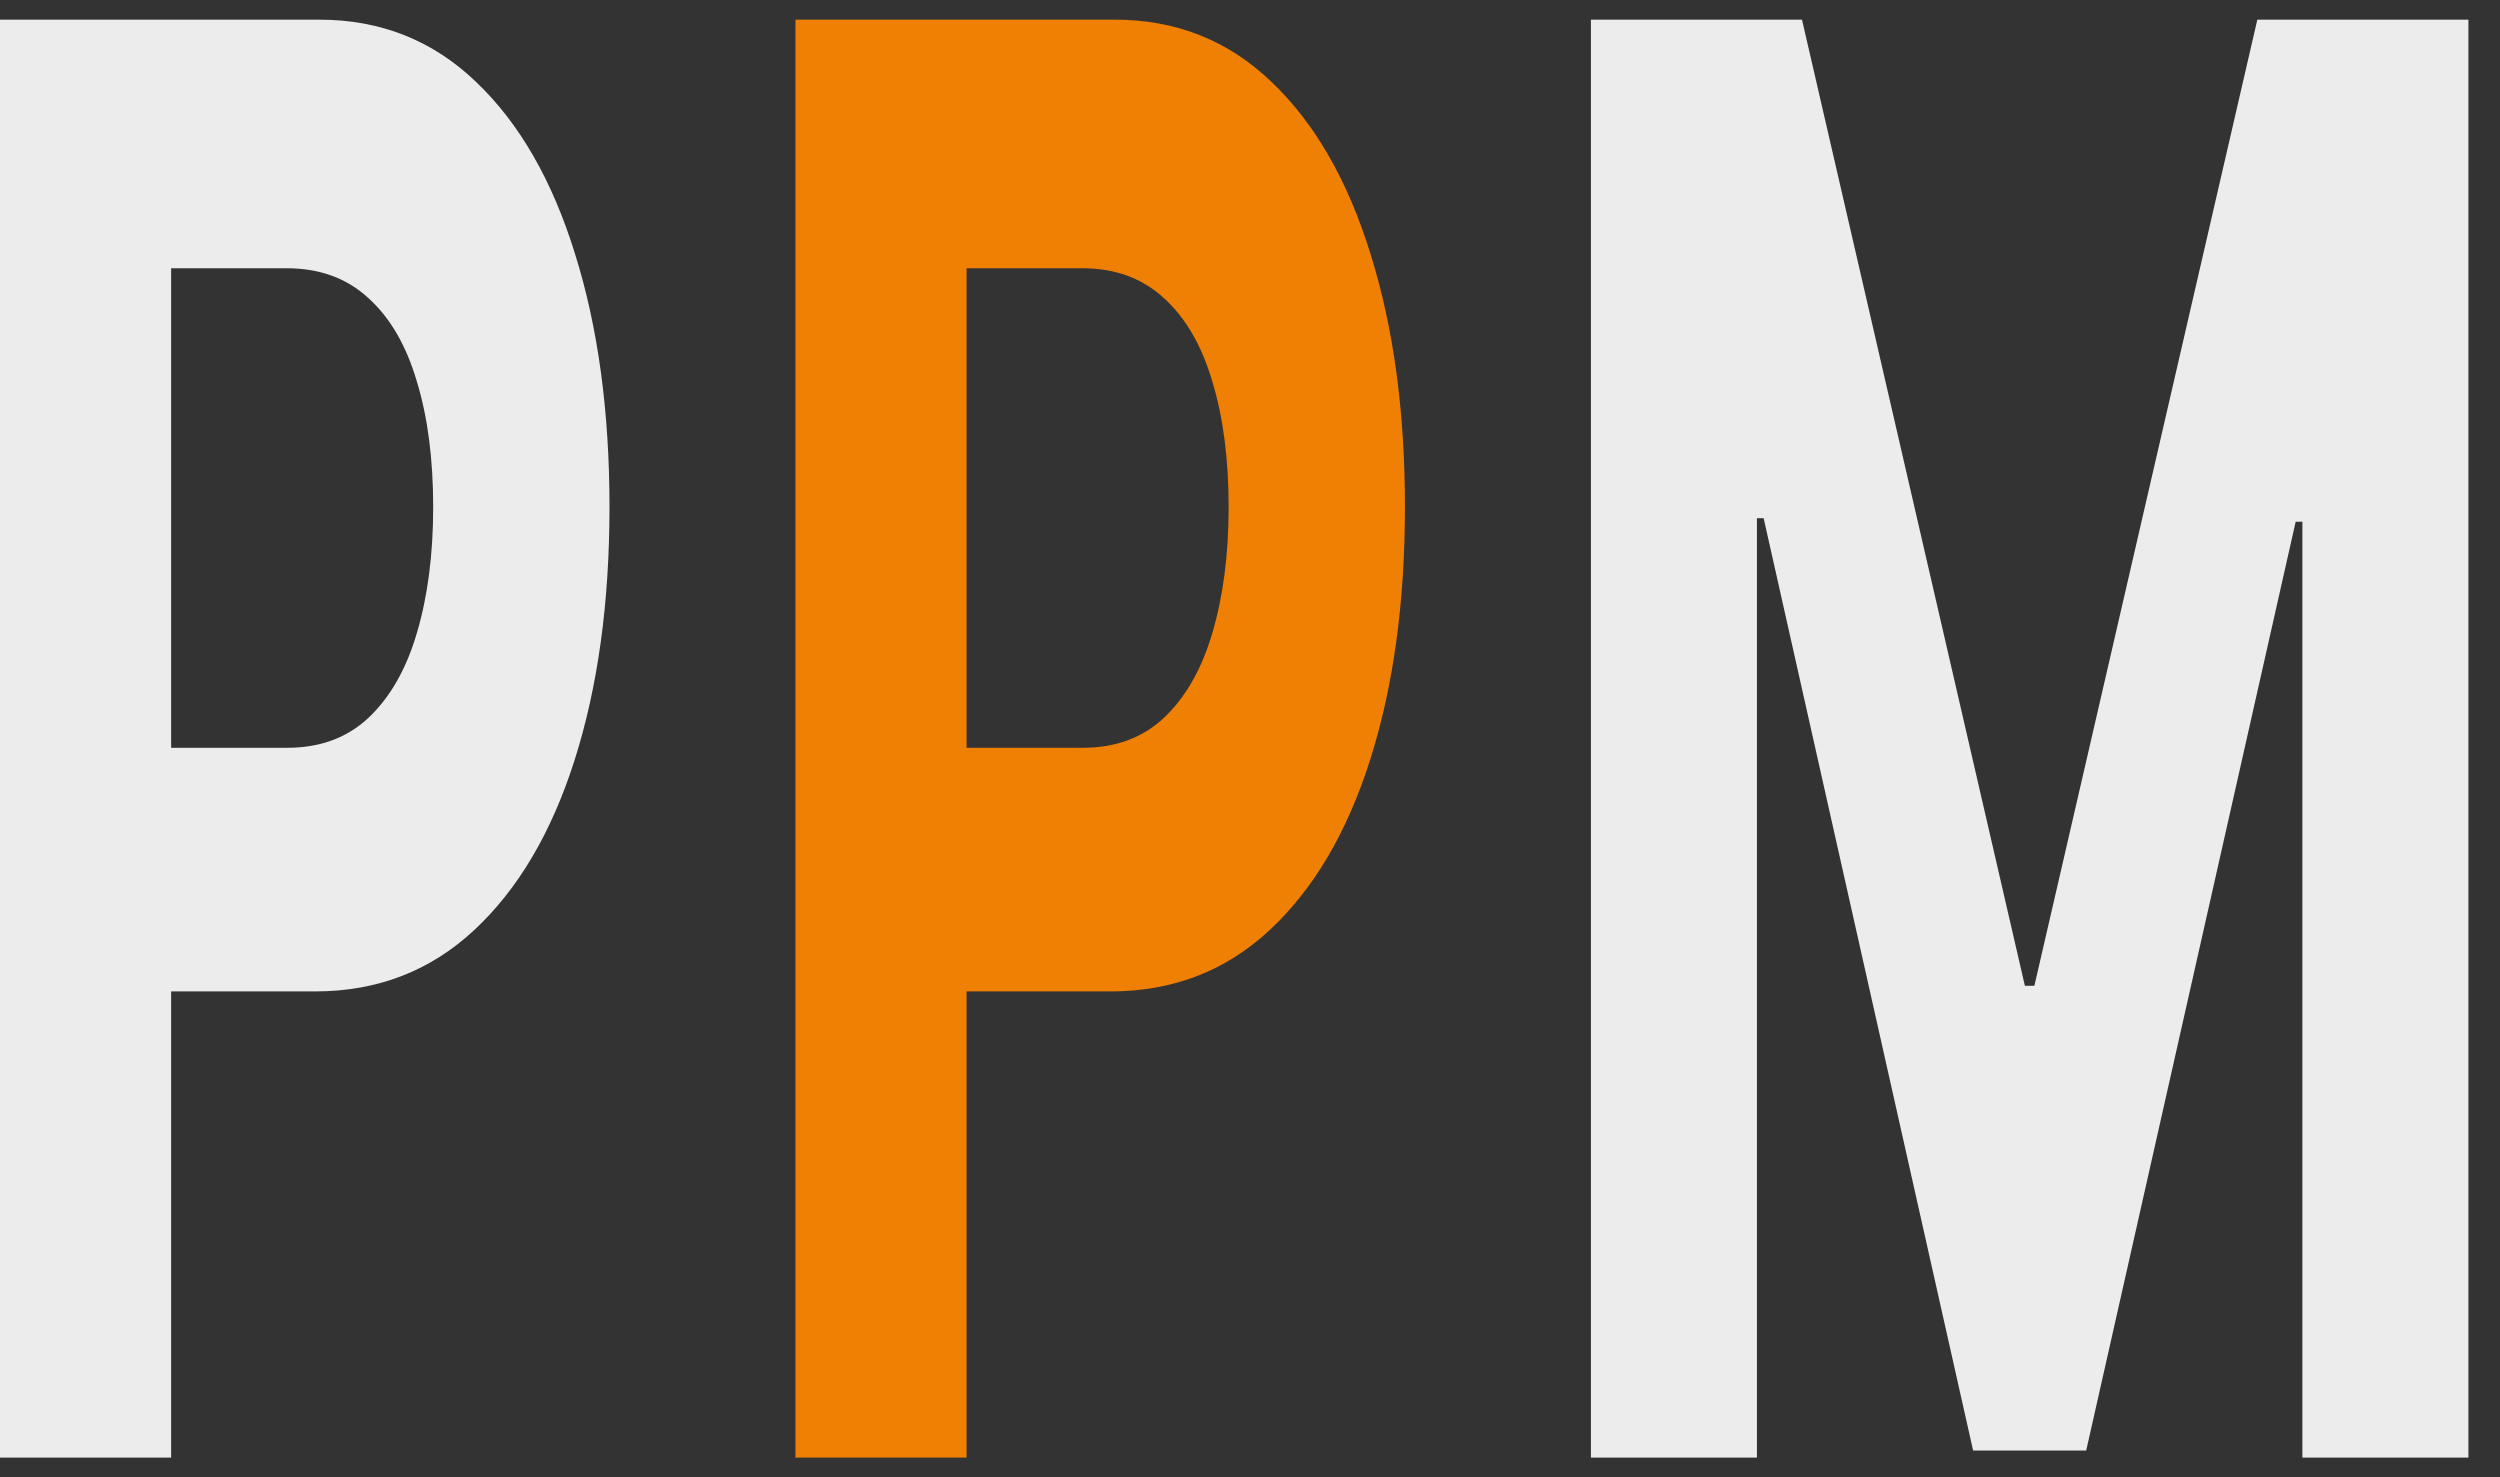
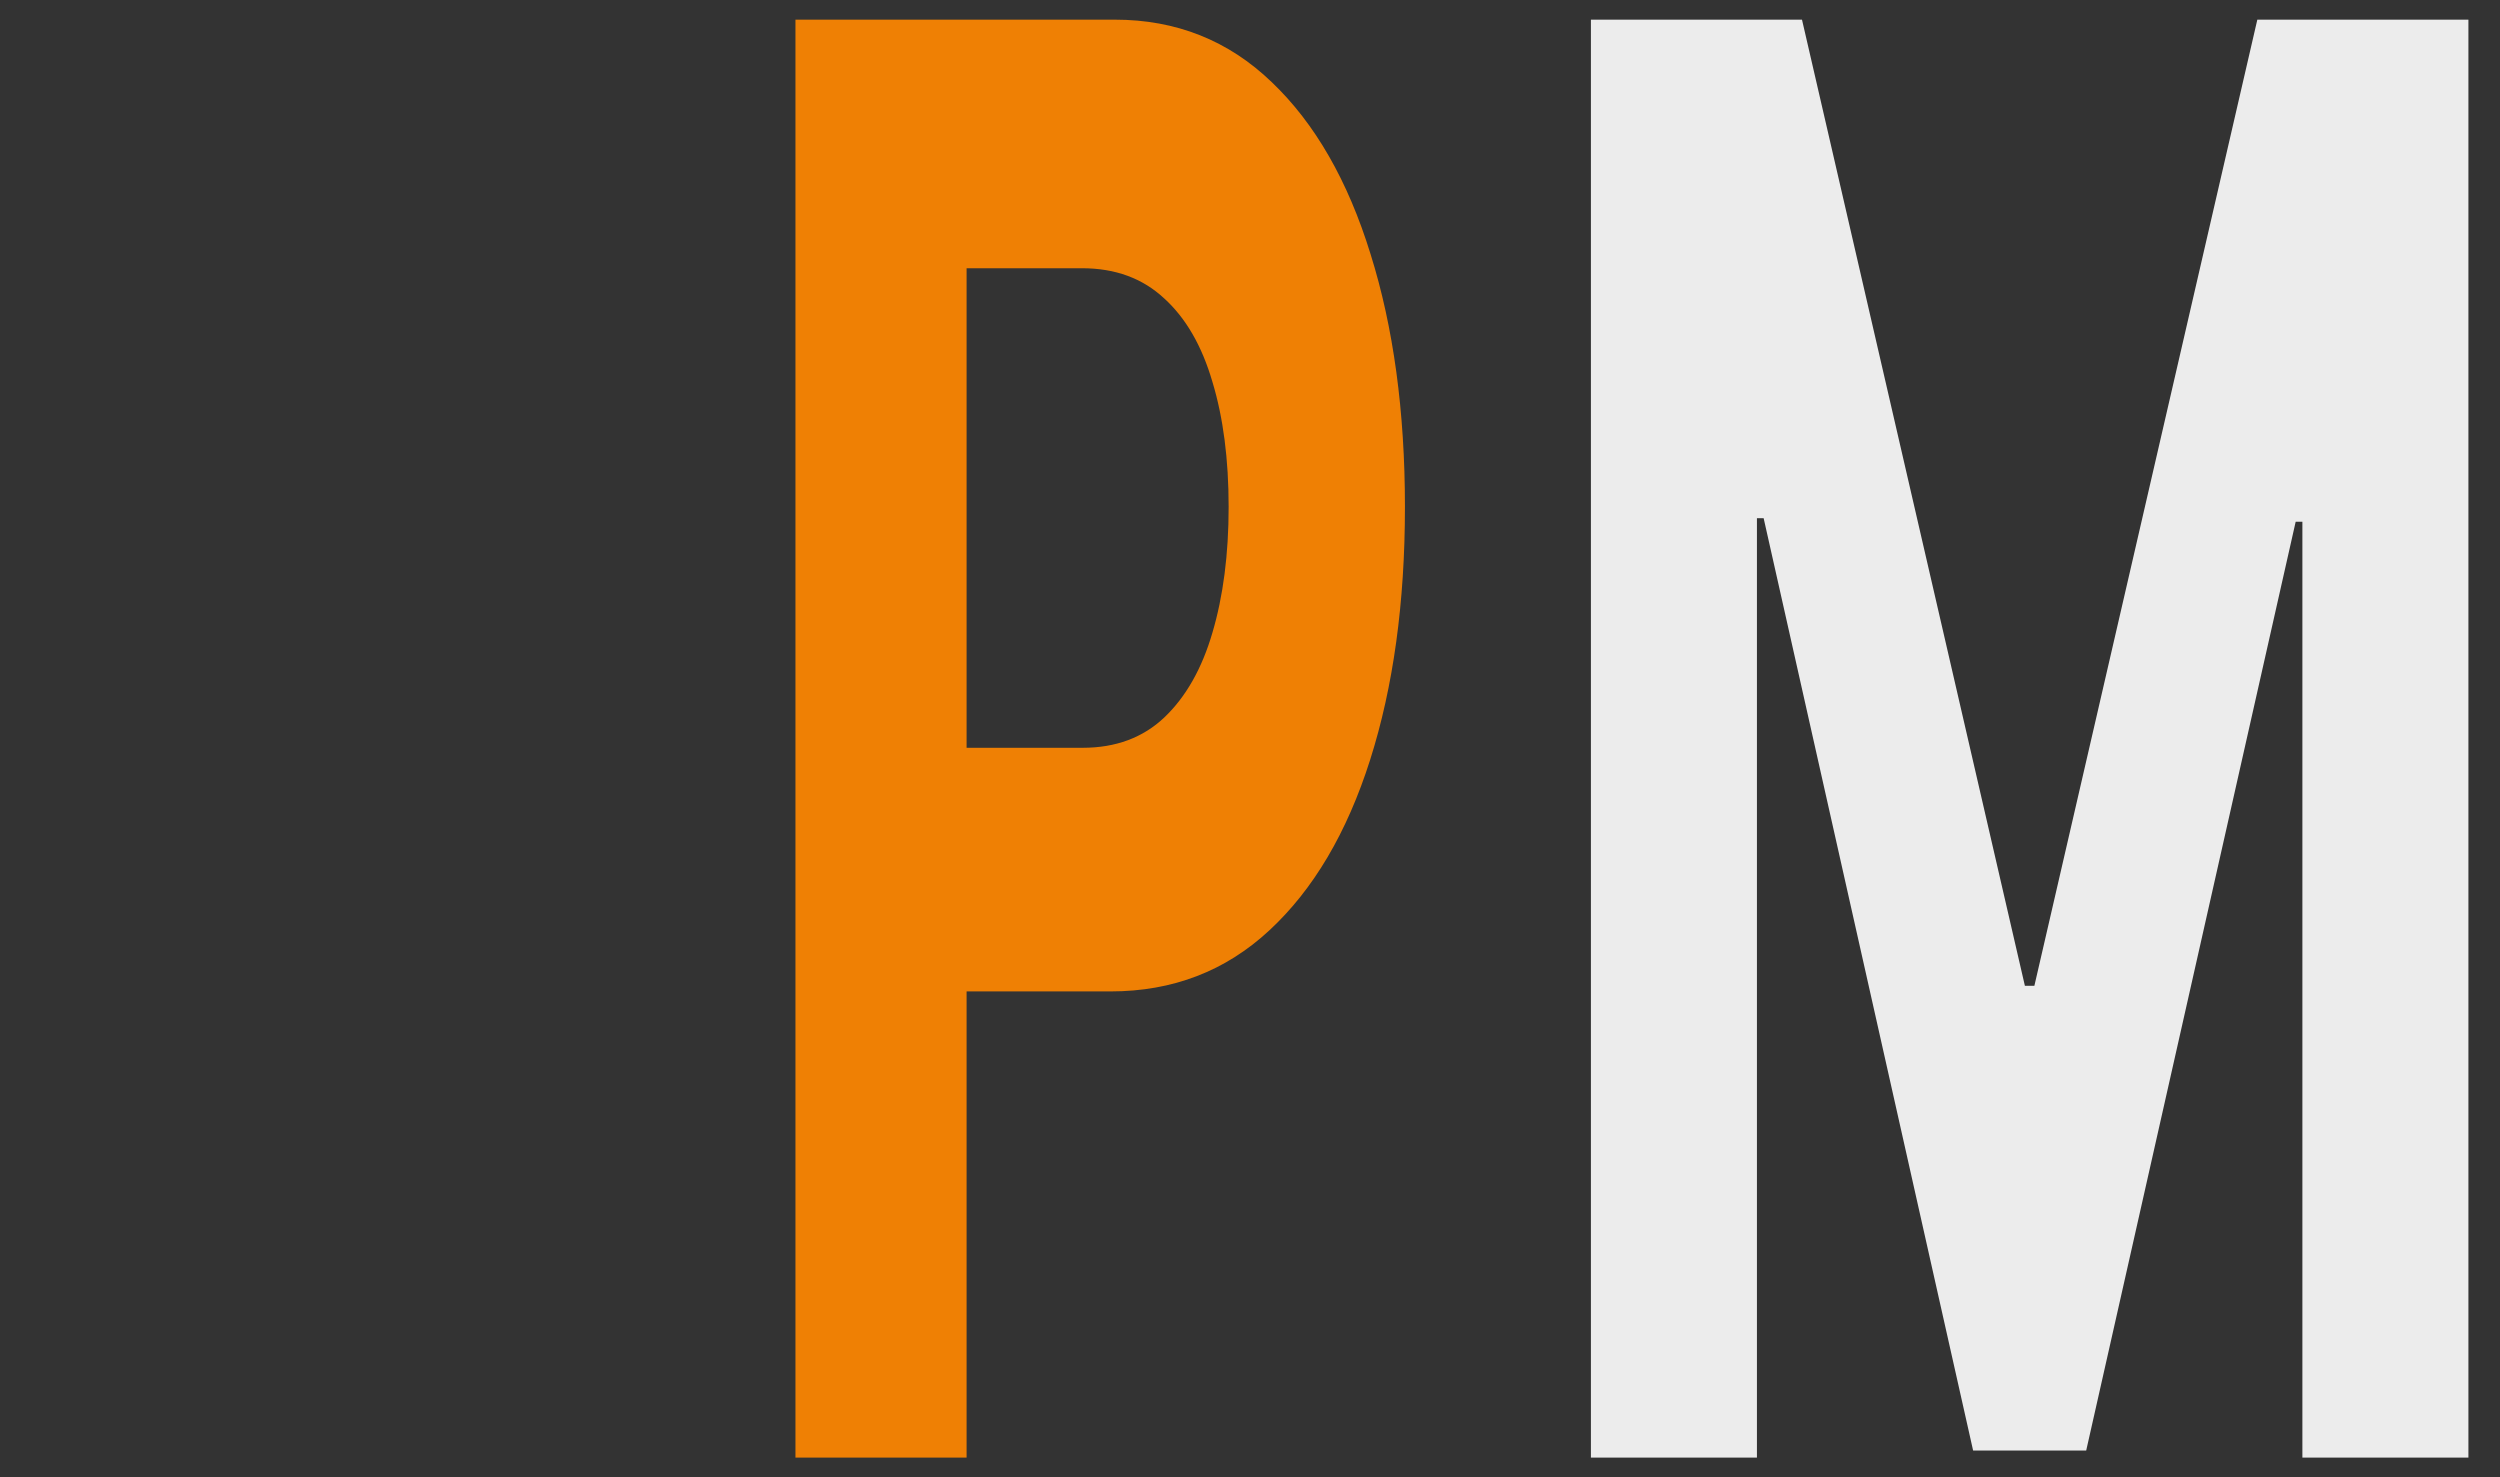
<svg xmlns="http://www.w3.org/2000/svg" width="44" height="26" viewBox="0 0 44 26" fill="none">
  <rect x="0" y="0" width="44" height="26" fill="#333333" stroke="none" />
-   <path d="M28 0.346H31.715L35.638 17.35H35.805L39.729 0.346H43.444V25.654H40.522V9.182H40.404L36.717 25.53H34.727L31.04 9.12H30.922V25.654H28V0.346Z" fill="#ECECEC" />
+   <path d="M28 0.346H31.715L35.638 17.35H35.805L39.729 0.346H43.444V25.654H40.522V9.182H40.404L36.717 25.53H34.727L31.04 9.12H30.922V25.654H28Z" fill="#ECECEC" />
  <path d="M14 25.654V0.346H19.621C20.701 0.346 21.622 0.713 22.383 1.446C23.143 2.171 23.723 3.18 24.122 4.473C24.525 5.759 24.727 7.241 24.727 8.922C24.727 10.603 24.523 12.086 24.115 13.371C23.707 14.656 23.115 15.657 22.341 16.374C21.571 17.09 20.639 17.449 19.544 17.449H15.962V13.161H19.057C19.637 13.161 20.115 12.983 20.49 12.629C20.871 12.267 21.154 11.768 21.339 11.134C21.529 10.491 21.624 9.754 21.624 8.922C21.624 8.082 21.529 7.349 21.339 6.722C21.154 6.088 20.871 5.598 20.49 5.252C20.11 4.898 19.628 4.721 19.044 4.721H17.012V25.654H14Z" fill="#EF8004" />
-   <path d="M0 25.654V0.346H5.621C6.701 0.346 7.622 0.713 8.383 1.446C9.143 2.171 9.723 3.18 10.122 4.473C10.525 5.759 10.727 7.241 10.727 8.922C10.727 10.603 10.523 12.086 10.115 13.371C9.707 14.656 9.115 15.657 8.341 16.374C7.571 17.09 6.639 17.449 5.544 17.449H1.962V13.161H5.057C5.637 13.161 6.115 12.983 6.49 12.629C6.871 12.267 7.154 11.768 7.339 11.134C7.529 10.491 7.624 9.754 7.624 8.922C7.624 8.082 7.529 7.349 7.339 6.722C7.154 6.088 6.871 5.598 6.49 5.252C6.11 4.898 5.628 4.721 5.043 4.721H3.012V25.654H0Z" fill="#ECECEC" />
</svg>